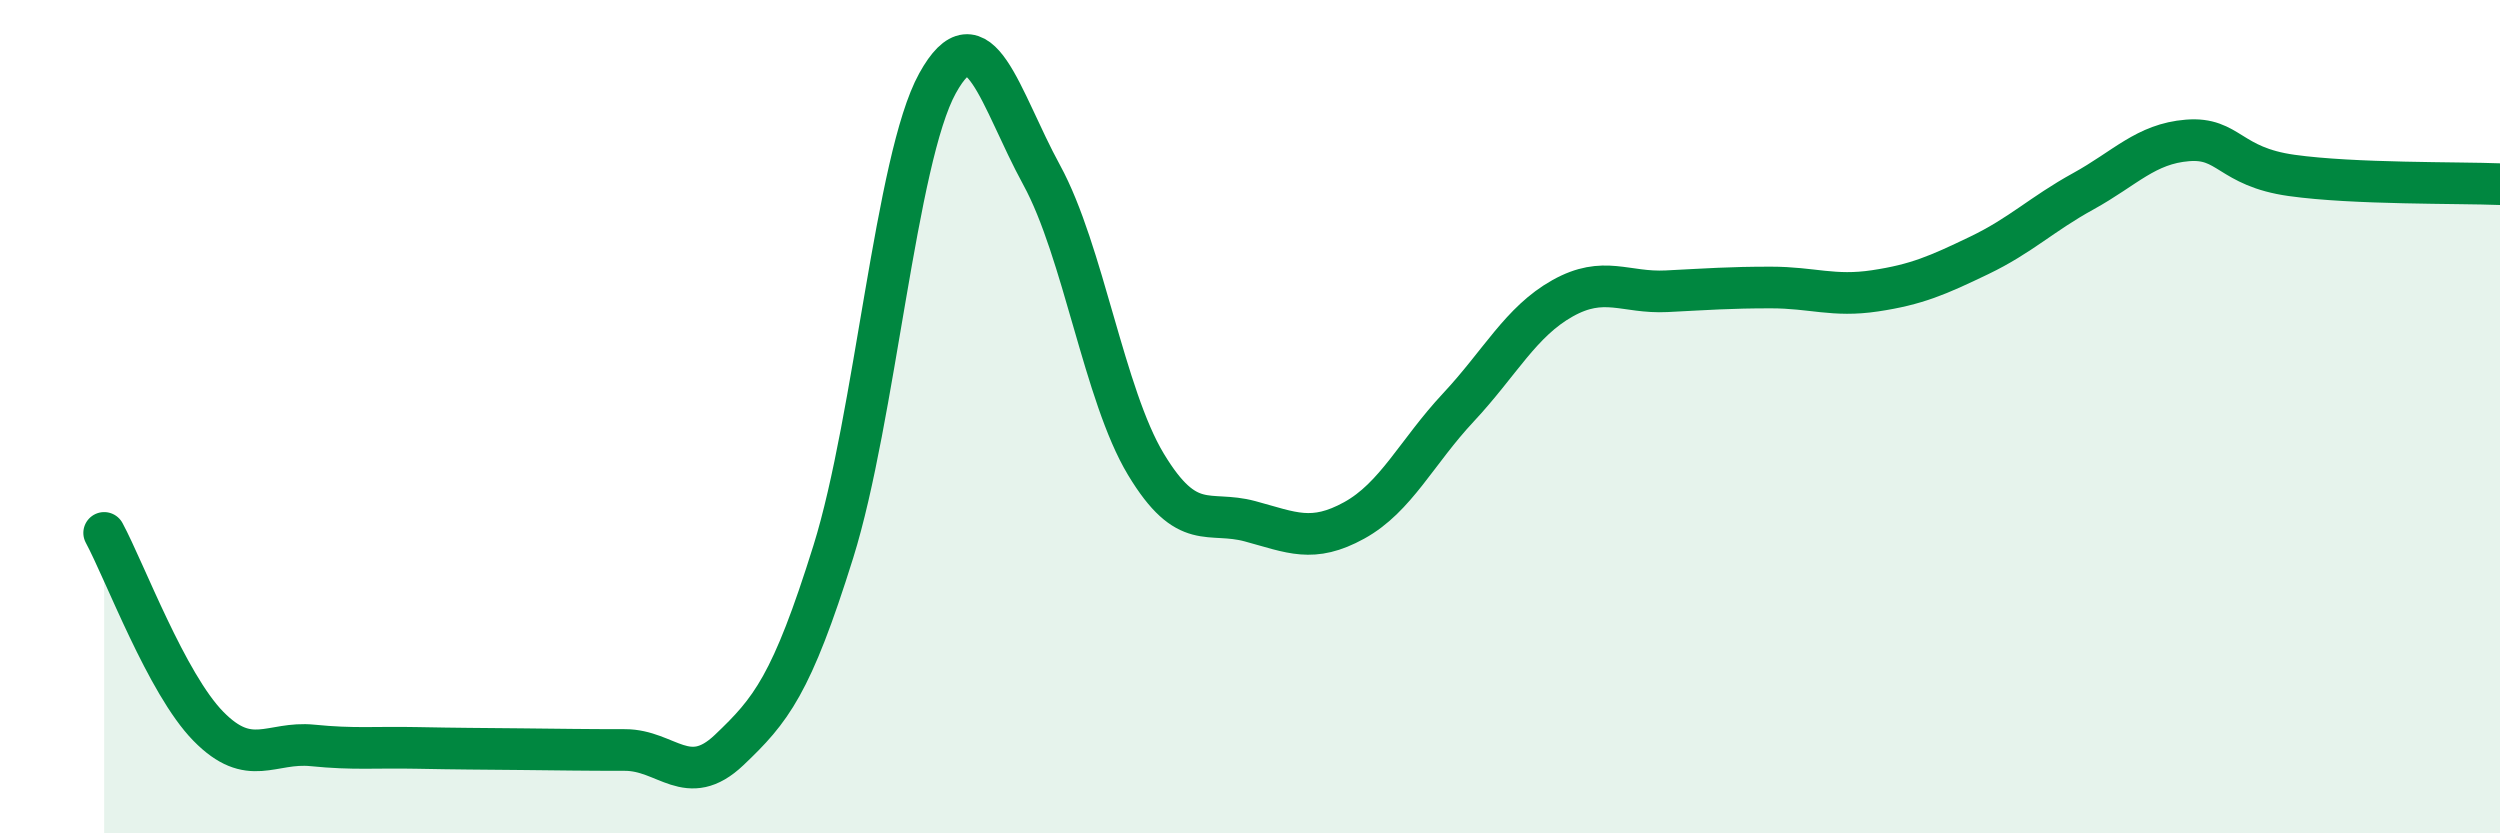
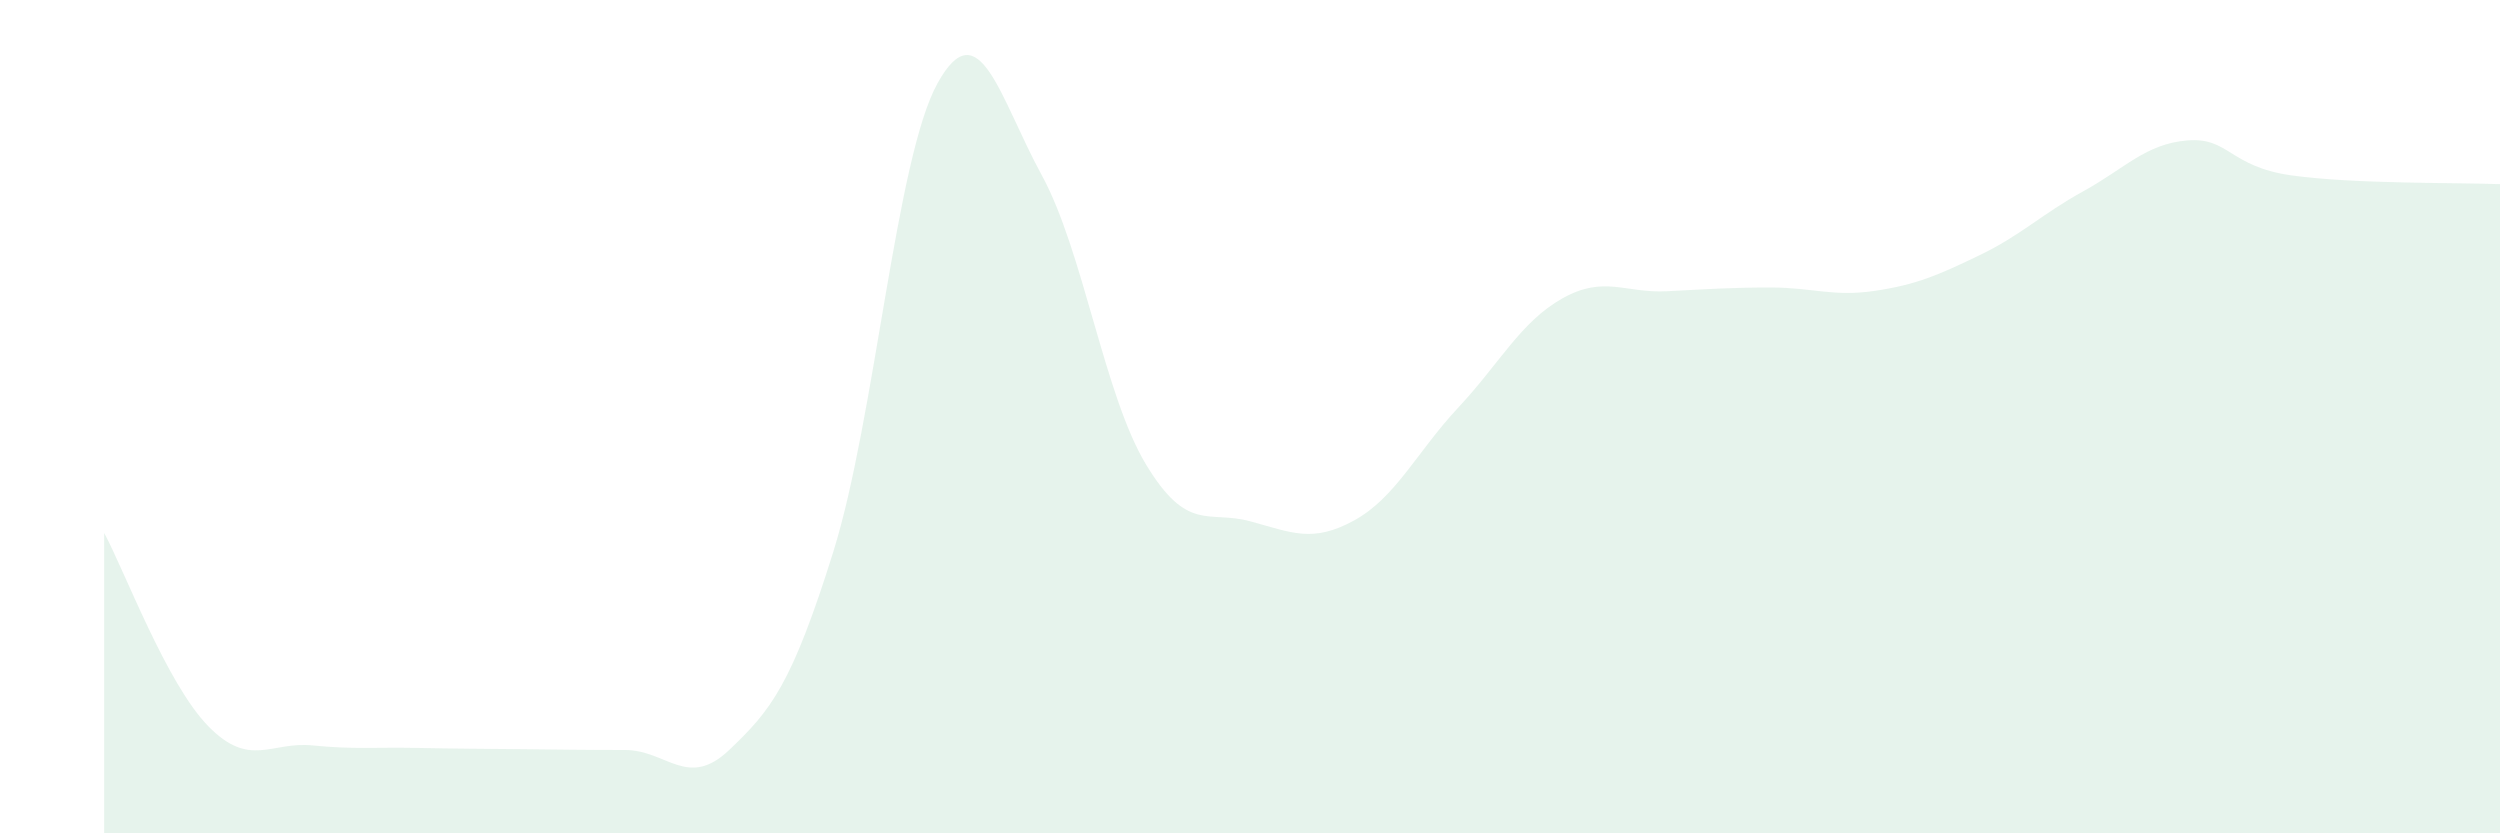
<svg xmlns="http://www.w3.org/2000/svg" width="60" height="20" viewBox="0 0 60 20">
  <path d="M 2.5,12.79 C 3,13.72 4,16.41 5,17.43 C 6,18.45 6.5,17.79 7.5,17.89 C 8.5,17.99 9,17.93 10,17.95 C 11,17.97 11.5,17.97 12.5,17.98 C 13.5,17.99 14,18 15,18 C 16,18 16.5,18.95 17.5,18 C 18.5,17.05 19,16.44 20,13.24 C 21,10.04 21.5,3.81 22.5,2 C 23.5,0.19 24,2.37 25,4.2 C 26,6.03 26.5,9.48 27.5,11.14 C 28.5,12.8 29,12.24 30,12.51 C 31,12.78 31.5,13.04 32.5,12.49 C 33.5,11.94 34,10.85 35,9.78 C 36,8.71 36.5,7.72 37.5,7.16 C 38.5,6.6 39,7.04 40,6.99 C 41,6.94 41.5,6.9 42.5,6.9 C 43.5,6.9 44,7.13 45,6.98 C 46,6.83 46.5,6.61 47.5,6.13 C 48.5,5.65 49,5.14 50,4.59 C 51,4.04 51.5,3.45 52.5,3.37 C 53.5,3.29 53.5,4 55,4.21 C 56.5,4.42 59,4.38 60,4.42L60 20L2.5 20Z" fill="#008740" opacity="0.1" stroke-linecap="round" stroke-linejoin="round" />
-   <path d="M 2.5,12.79 C 3,13.72 4,16.41 5,17.43 C 6,18.45 6.5,17.79 7.5,17.89 C 8.5,17.99 9,17.93 10,17.95 C 11,17.97 11.5,17.97 12.5,17.98 C 13.5,17.99 14,18 15,18 C 16,18 16.5,18.95 17.5,18 C 18.5,17.05 19,16.44 20,13.24 C 21,10.04 21.5,3.81 22.5,2 C 23.5,0.19 24,2.37 25,4.2 C 26,6.03 26.5,9.48 27.5,11.14 C 28.5,12.8 29,12.24 30,12.51 C 31,12.78 31.5,13.04 32.5,12.49 C 33.5,11.94 34,10.85 35,9.78 C 36,8.71 36.5,7.72 37.5,7.16 C 38.5,6.6 39,7.04 40,6.99 C 41,6.94 41.5,6.9 42.5,6.9 C 43.5,6.9 44,7.13 45,6.98 C 46,6.83 46.5,6.61 47.5,6.13 C 48.5,5.65 49,5.14 50,4.59 C 51,4.04 51.5,3.45 52.5,3.37 C 53.5,3.29 53.5,4 55,4.21 C 56.5,4.42 59,4.38 60,4.42" stroke="#008740" stroke-width="1" fill="none" stroke-linecap="round" stroke-linejoin="round" />
</svg>